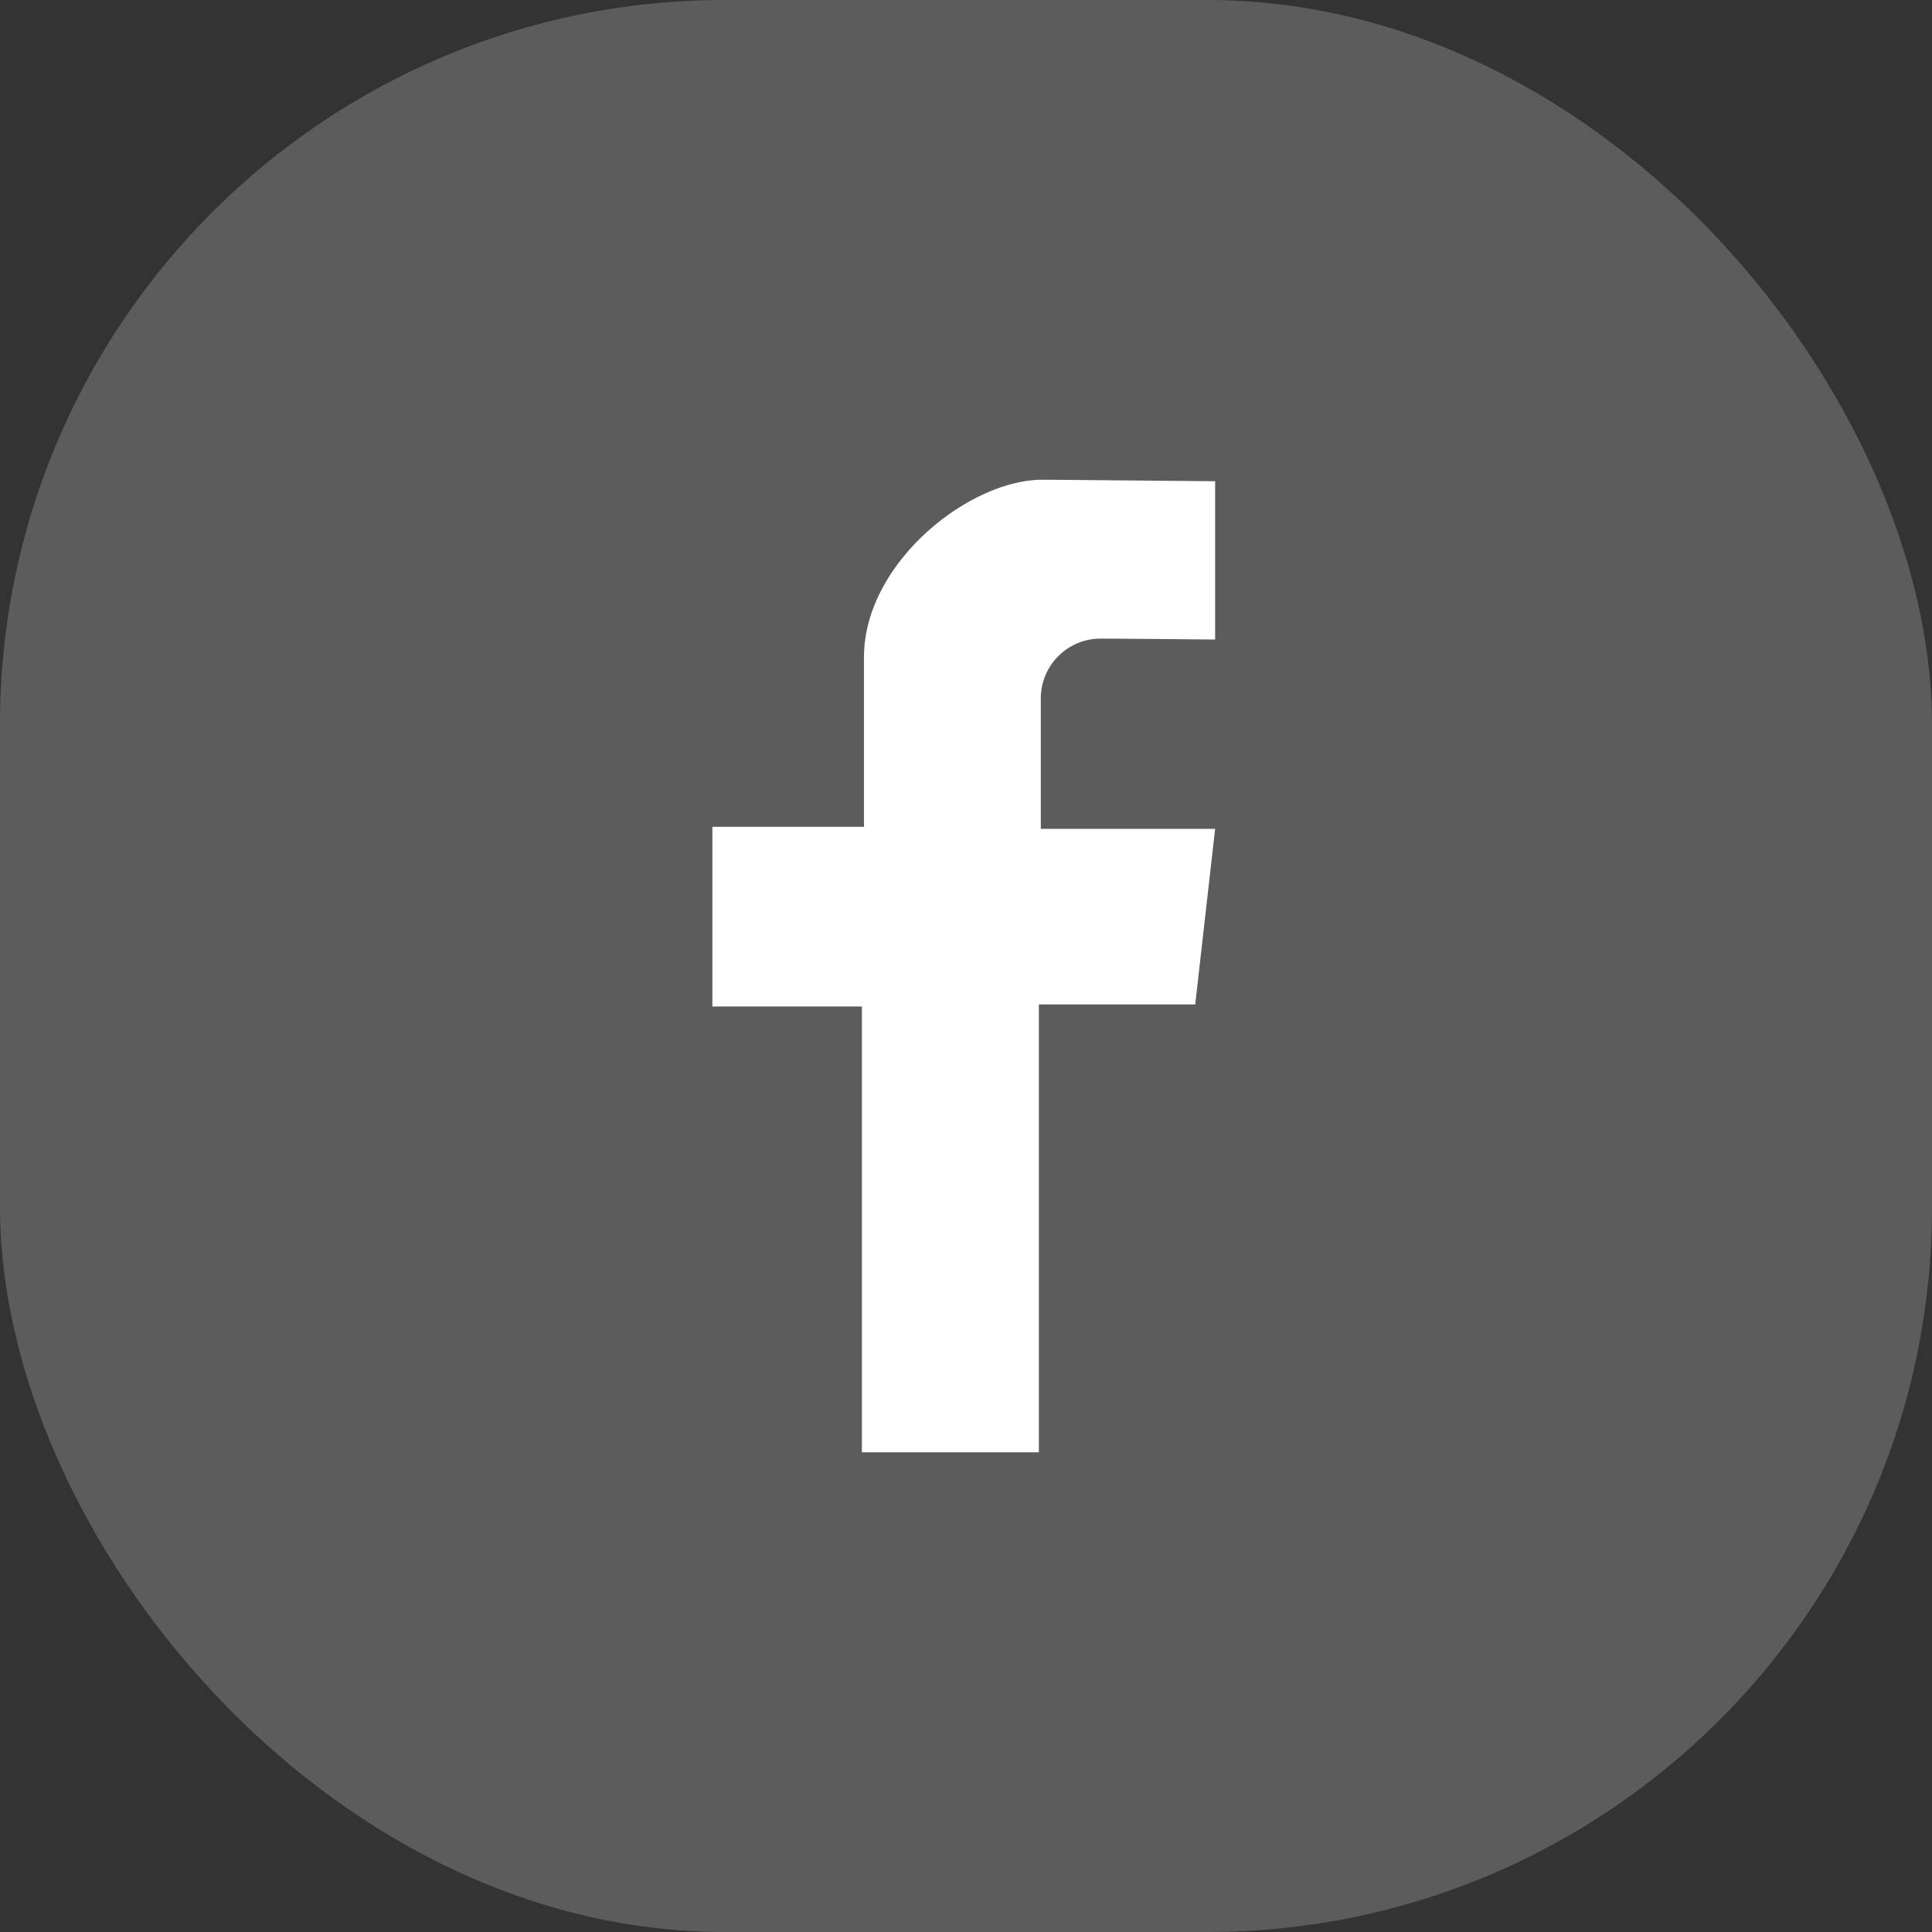
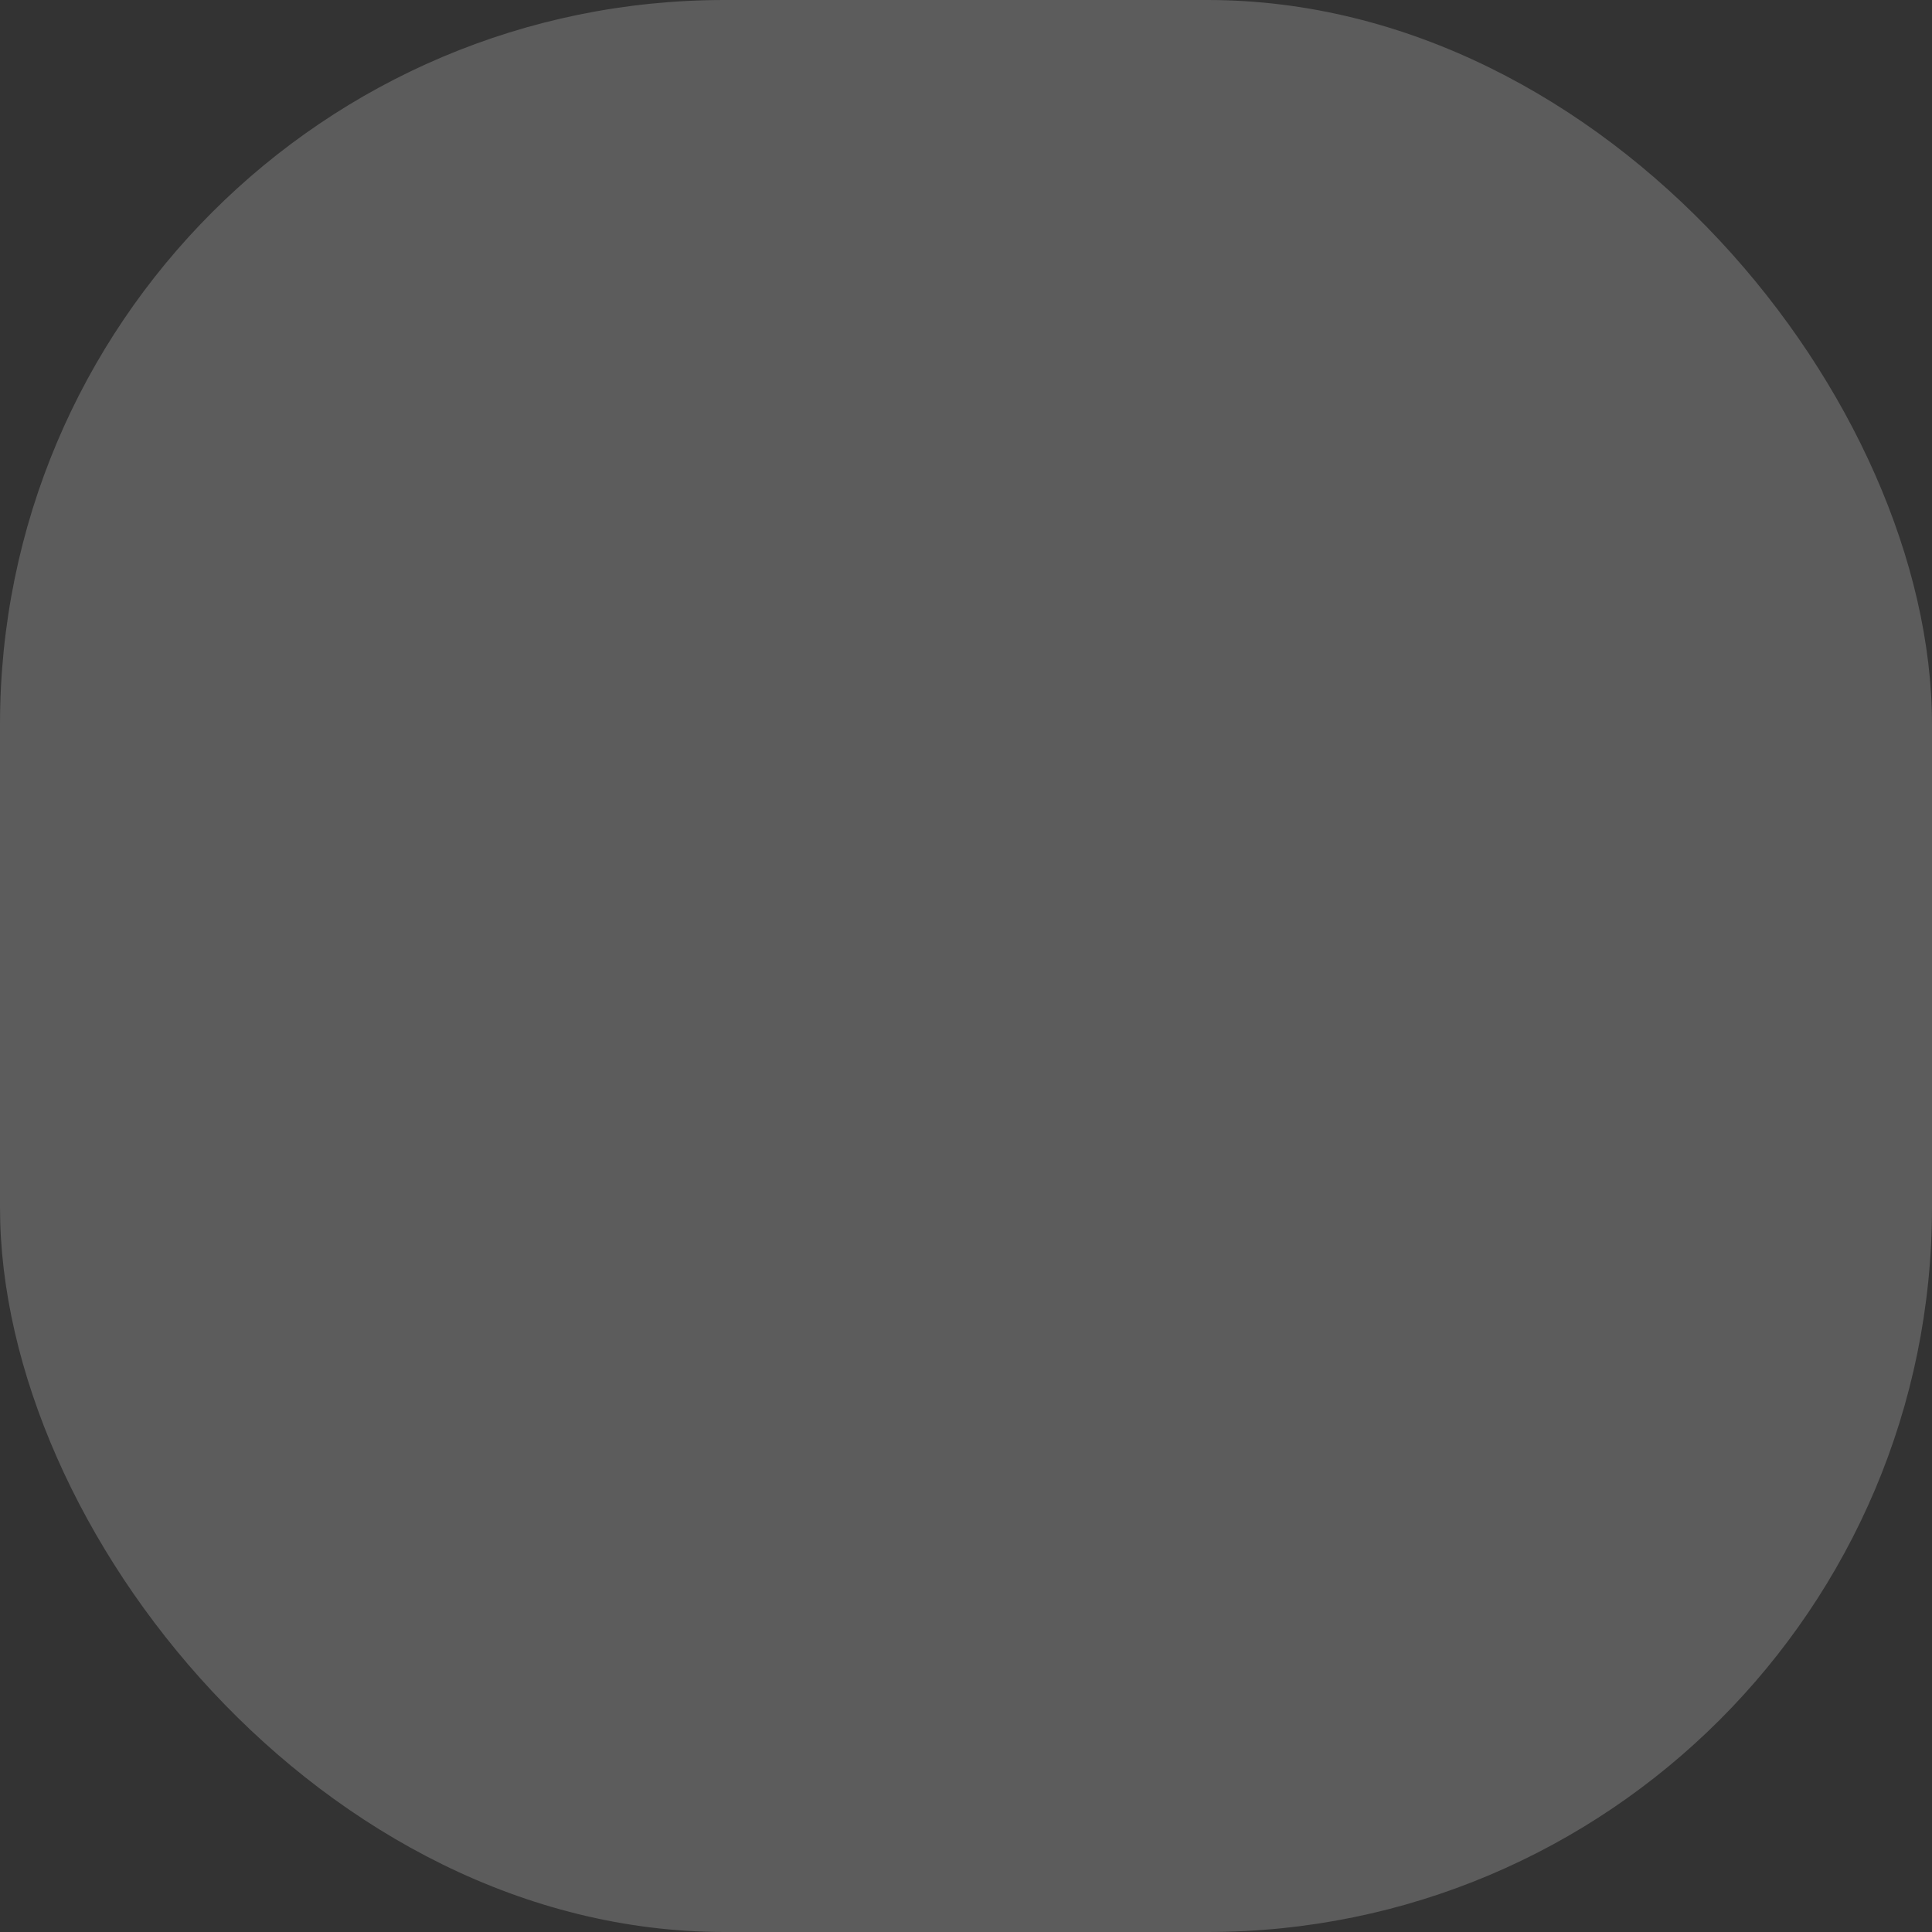
<svg xmlns="http://www.w3.org/2000/svg" width="80" height="80" viewBox="0 0 80 80">
  <rect x="0" y="0" width="80" height="80" fill="#333333" stroke="none" />
  <defs>
    <clipPath id="clip-path">
-       <rect id="사각형_2873" data-name="사각형 2873" width="20.818" height="40.273" fill="#fff" />
-     </clipPath>
+       </clipPath>
  </defs>
  <g id="그룹_6958" data-name="그룹 6958" transform="translate(-3843 -12800)">
    <g id="그룹_3842" data-name="그룹 3842" transform="translate(3243 11960)">
      <rect id="사각형_3467" data-name="사각형 3467" width="80" height="80" rx="30" transform="translate(600 840)" fill="#fff" opacity="0.2" />
      <g id="그룹_3836" data-name="그룹 3836" transform="translate(629.498 859.864)">
        <g id="그룹_3823" data-name="그룹 3823" clip-path="url(#clip-path)">
          <path id="패스_1150" data-name="패스 1150" d="M20.818,6.617V.062S14.115,0,13.661,0C10.632,0,6.277,3.445,6.277,7.354V14.37H0v7.441H6.191V40.272h7.328V21.726h6.475l.824-7.271H13.6V9.116a2.477,2.477,0,0,1,2.414-2.537c.966,0,4.8.038,4.8.038" transform="translate(0 0.001)" fill="#fff" />
        </g>
      </g>
    </g>
  </g>
</svg>